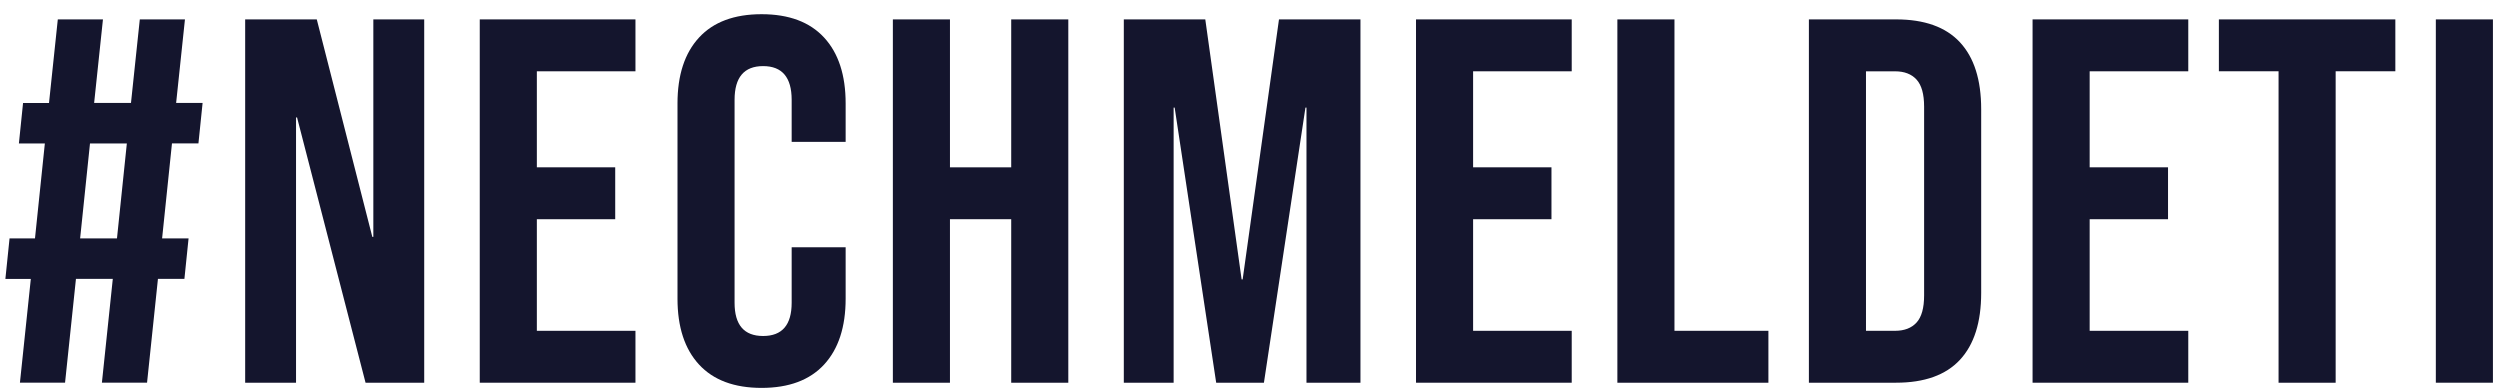
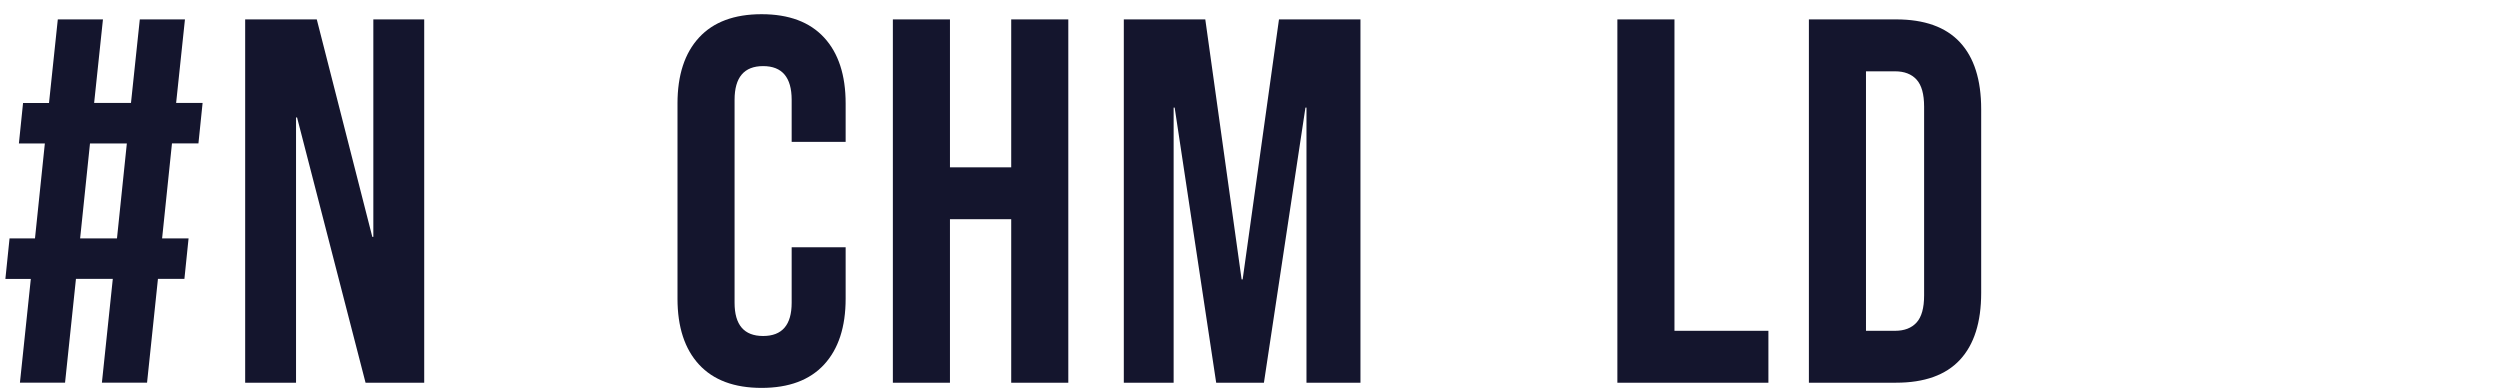
<svg xmlns="http://www.w3.org/2000/svg" id="a" viewBox="0 0 1262 196">
  <defs>
    <style>.b{fill:#14152d;}</style>
  </defs>
  <path class="b" d="M15.56,140.79H2.72l2.1-20.44h12.84l4.98-47.94H9.54l2.1-20.43h13.1L29.18,9.79h22.79l-4.45,42.18h18.6l4.45-42.18h22.79l-4.45,42.18h13.36l-2.1,20.43h-13.36l-4.98,47.94h13.36l-2.1,20.44h-13.36l-5.5,52.4h-22.79l5.5-52.4h-18.6l-5.5,52.4H10.06l5.5-52.4Zm43.49-20.44l4.98-47.94h-18.6l-4.98,47.94h18.6Z" />
  <path class="b" d="M123.76,9.79h36.15l28.03,109.77h.52V9.79h25.68V193.19h-29.61L149.96,59.31h-.52V193.19h-25.68V9.79Z" />
-   <path class="b" d="M242.18,9.79h78.6v26.2h-49.78v48.47h39.56v26.2h-39.56v56.33h49.78v26.2h-78.6V9.79Z" />
  <path class="b" d="M352.87,184.02c-7.25-7.86-10.87-18.95-10.87-33.27V52.23c0-14.32,3.62-25.41,10.87-33.27,7.25-7.86,17.77-11.79,31.57-11.79s24.32,3.93,31.57,11.79c7.25,7.86,10.87,18.95,10.87,33.27v19.39h-27.25v-21.22c0-11.35-4.81-17.03-14.41-17.03s-14.41,5.68-14.41,17.03v102.44c0,11.18,4.8,16.77,14.41,16.77s14.41-5.59,14.41-16.77v-28.03h27.25v25.94c0,14.32-3.63,25.41-10.87,33.27-7.25,7.86-17.77,11.79-31.57,11.79s-24.32-3.93-31.57-11.79Z" />
  <path class="b" d="M450.72,9.79h28.82V84.46h30.92V9.79h28.82V193.19h-28.82V110.66h-30.92v82.53h-28.82V9.79Z" />
  <path class="b" d="M567.3,9.79h41.13l18.34,131.26h.52l18.34-131.26h41.13V193.19h-27.25V54.33h-.52l-20.96,138.86h-24.1l-20.96-138.86h-.52V193.19h-25.15V9.79Z" />
-   <path class="b" d="M714.8,9.79h78.6v26.2h-49.78v48.47h39.56v26.2h-39.56v56.33h49.78v26.2h-78.6V9.79Z" />
  <path class="b" d="M816.45,9.79h28.82V166.99h47.42v26.2h-76.24V9.79Z" />
  <path class="b" d="M913.13,9.79h44.01c14.32,0,25.06,3.84,32.22,11.53,7.16,7.69,10.74,18.95,10.74,33.8v92.74c0,14.85-3.58,26.11-10.74,33.8-7.16,7.69-17.91,11.53-32.22,11.53h-44.01V9.79Zm43.49,157.2c4.72,0,8.34-1.4,10.87-4.19,2.53-2.79,3.8-7.34,3.8-13.62V53.81c0-6.29-1.27-10.83-3.8-13.62-2.53-2.79-6.16-4.19-10.87-4.19h-14.67V166.99h14.67Z" />
-   <path class="b" d="M1026.04,9.79h78.6v26.2h-49.78v48.47h39.56v26.2h-39.56v56.33h49.78v26.2h-78.6V9.79Z" />
-   <path class="b" d="M1150.22,35.99h-30.13V9.79h89.08v26.2h-30.13V193.19h-28.82V35.99Z" />
-   <path class="b" d="M1229.61,9.79h28.82V193.19h-28.82V9.79Z" />
</svg>